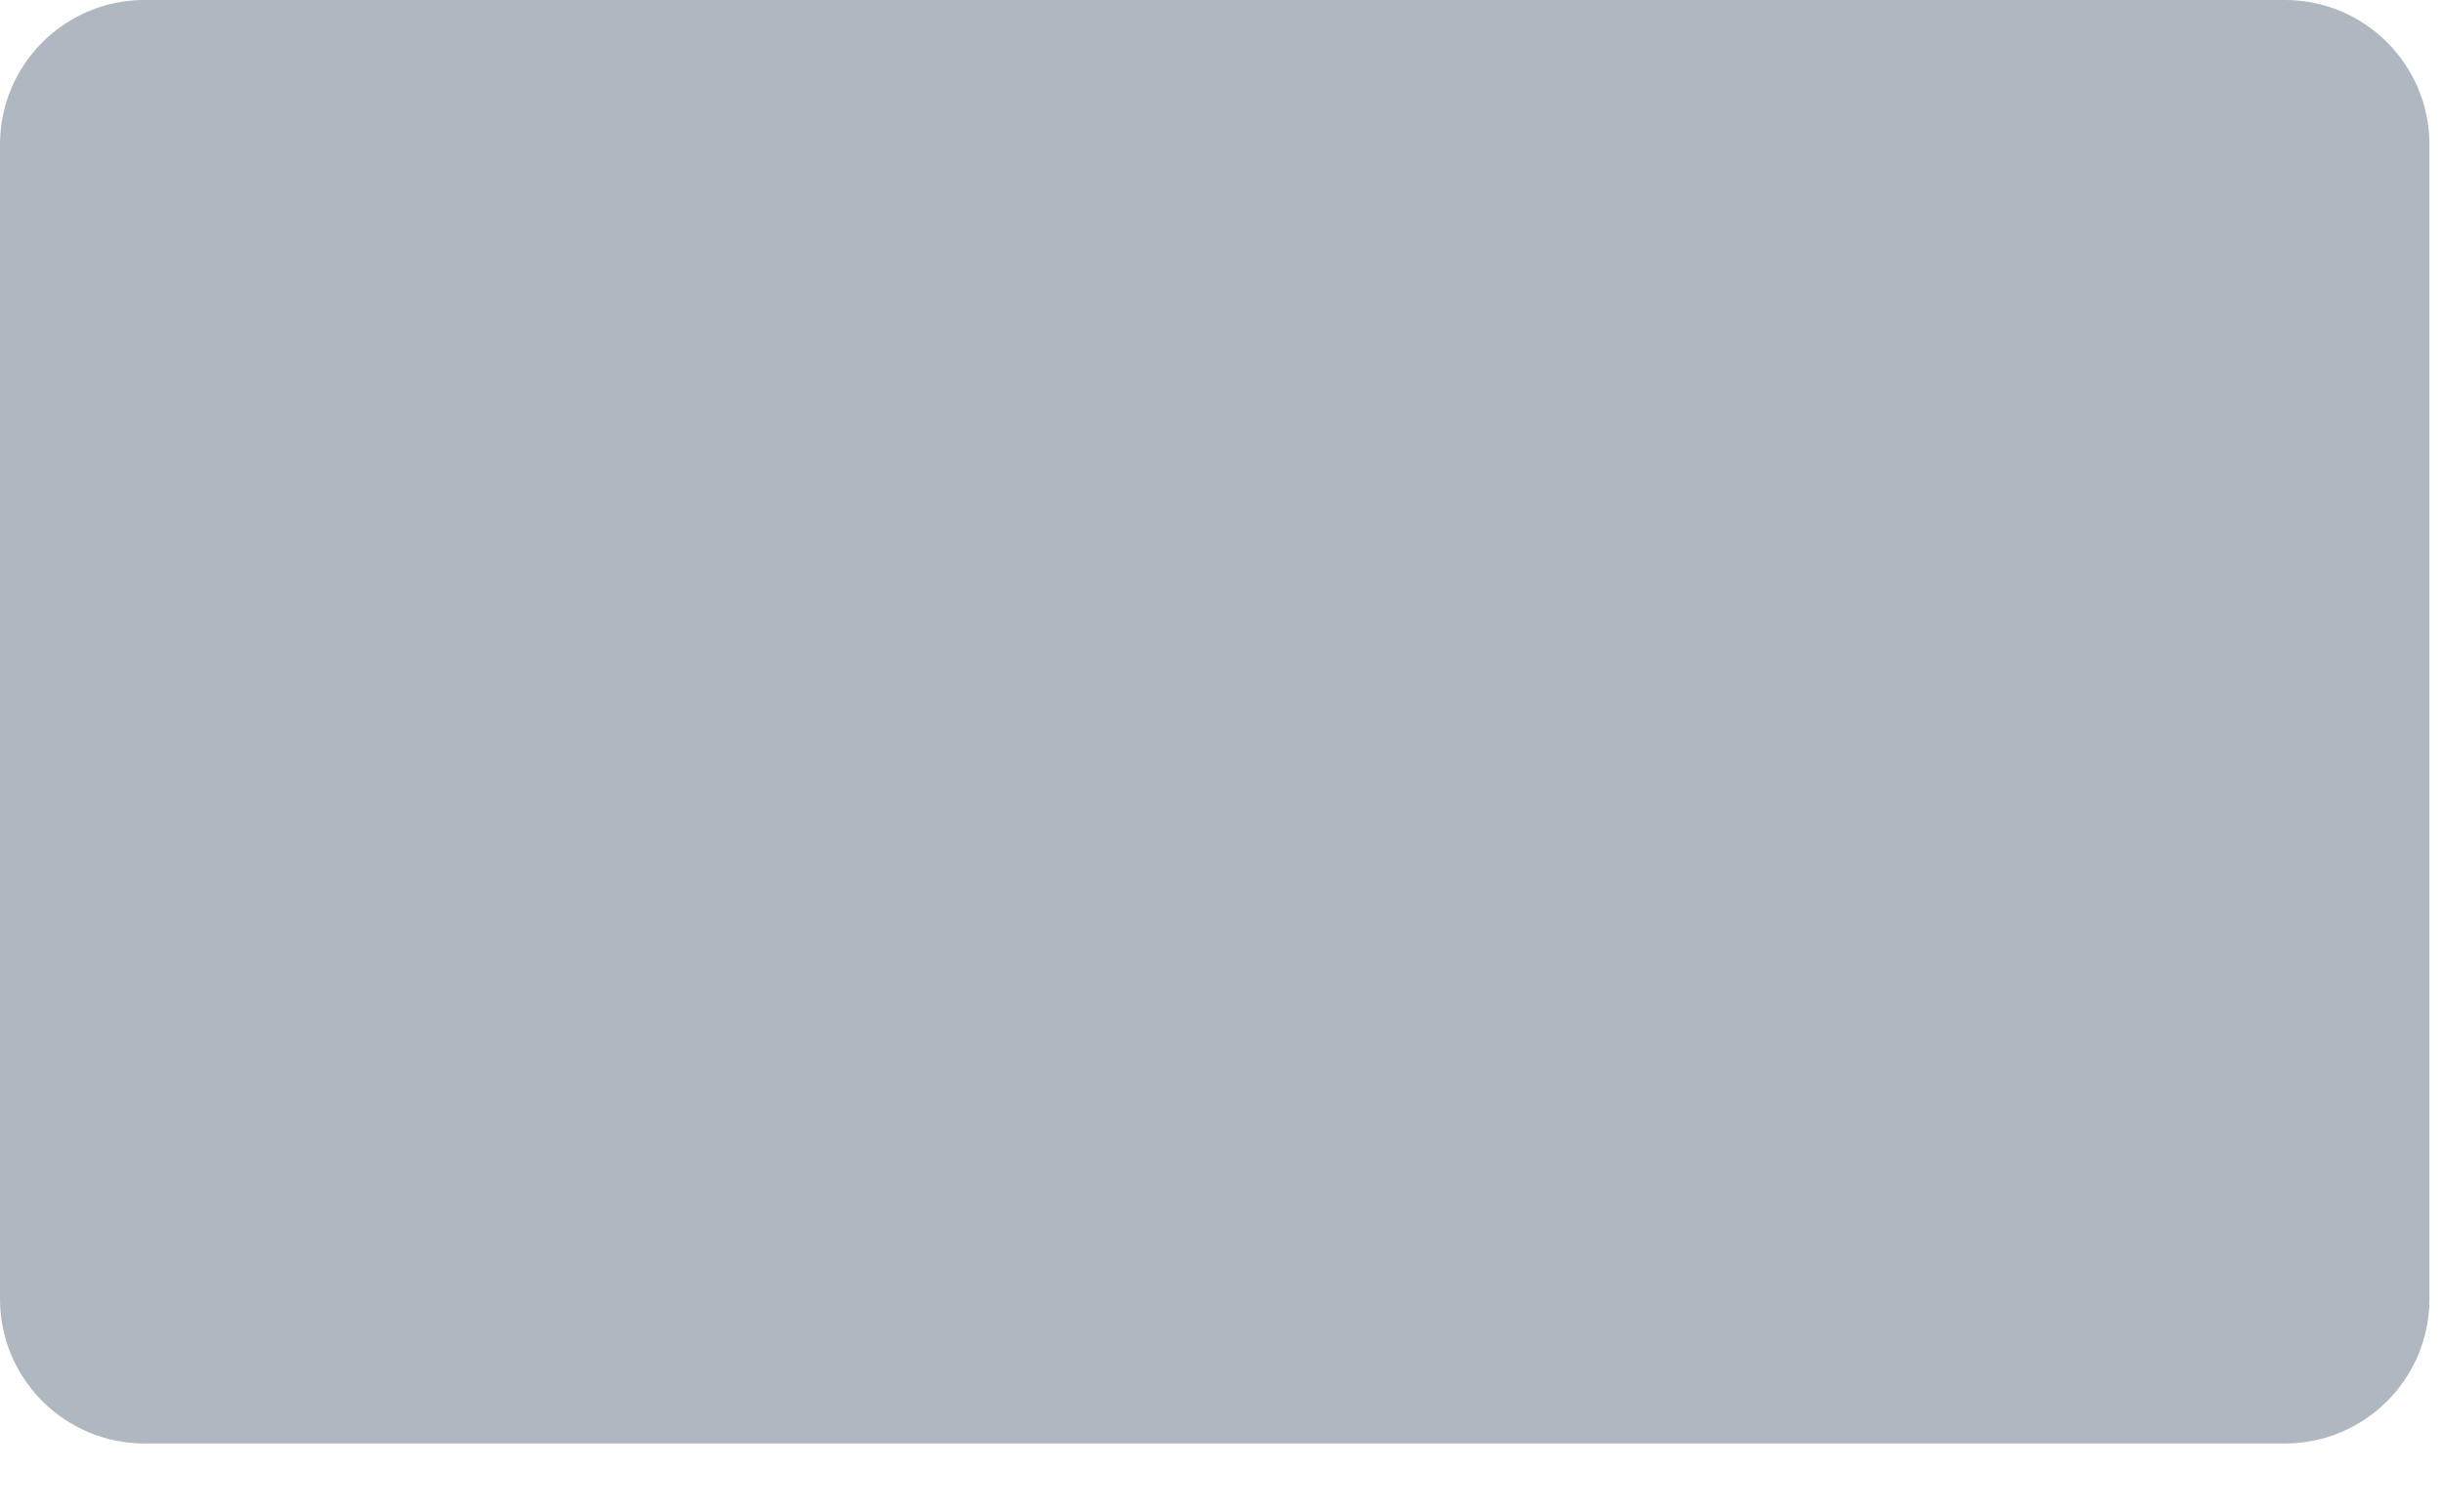
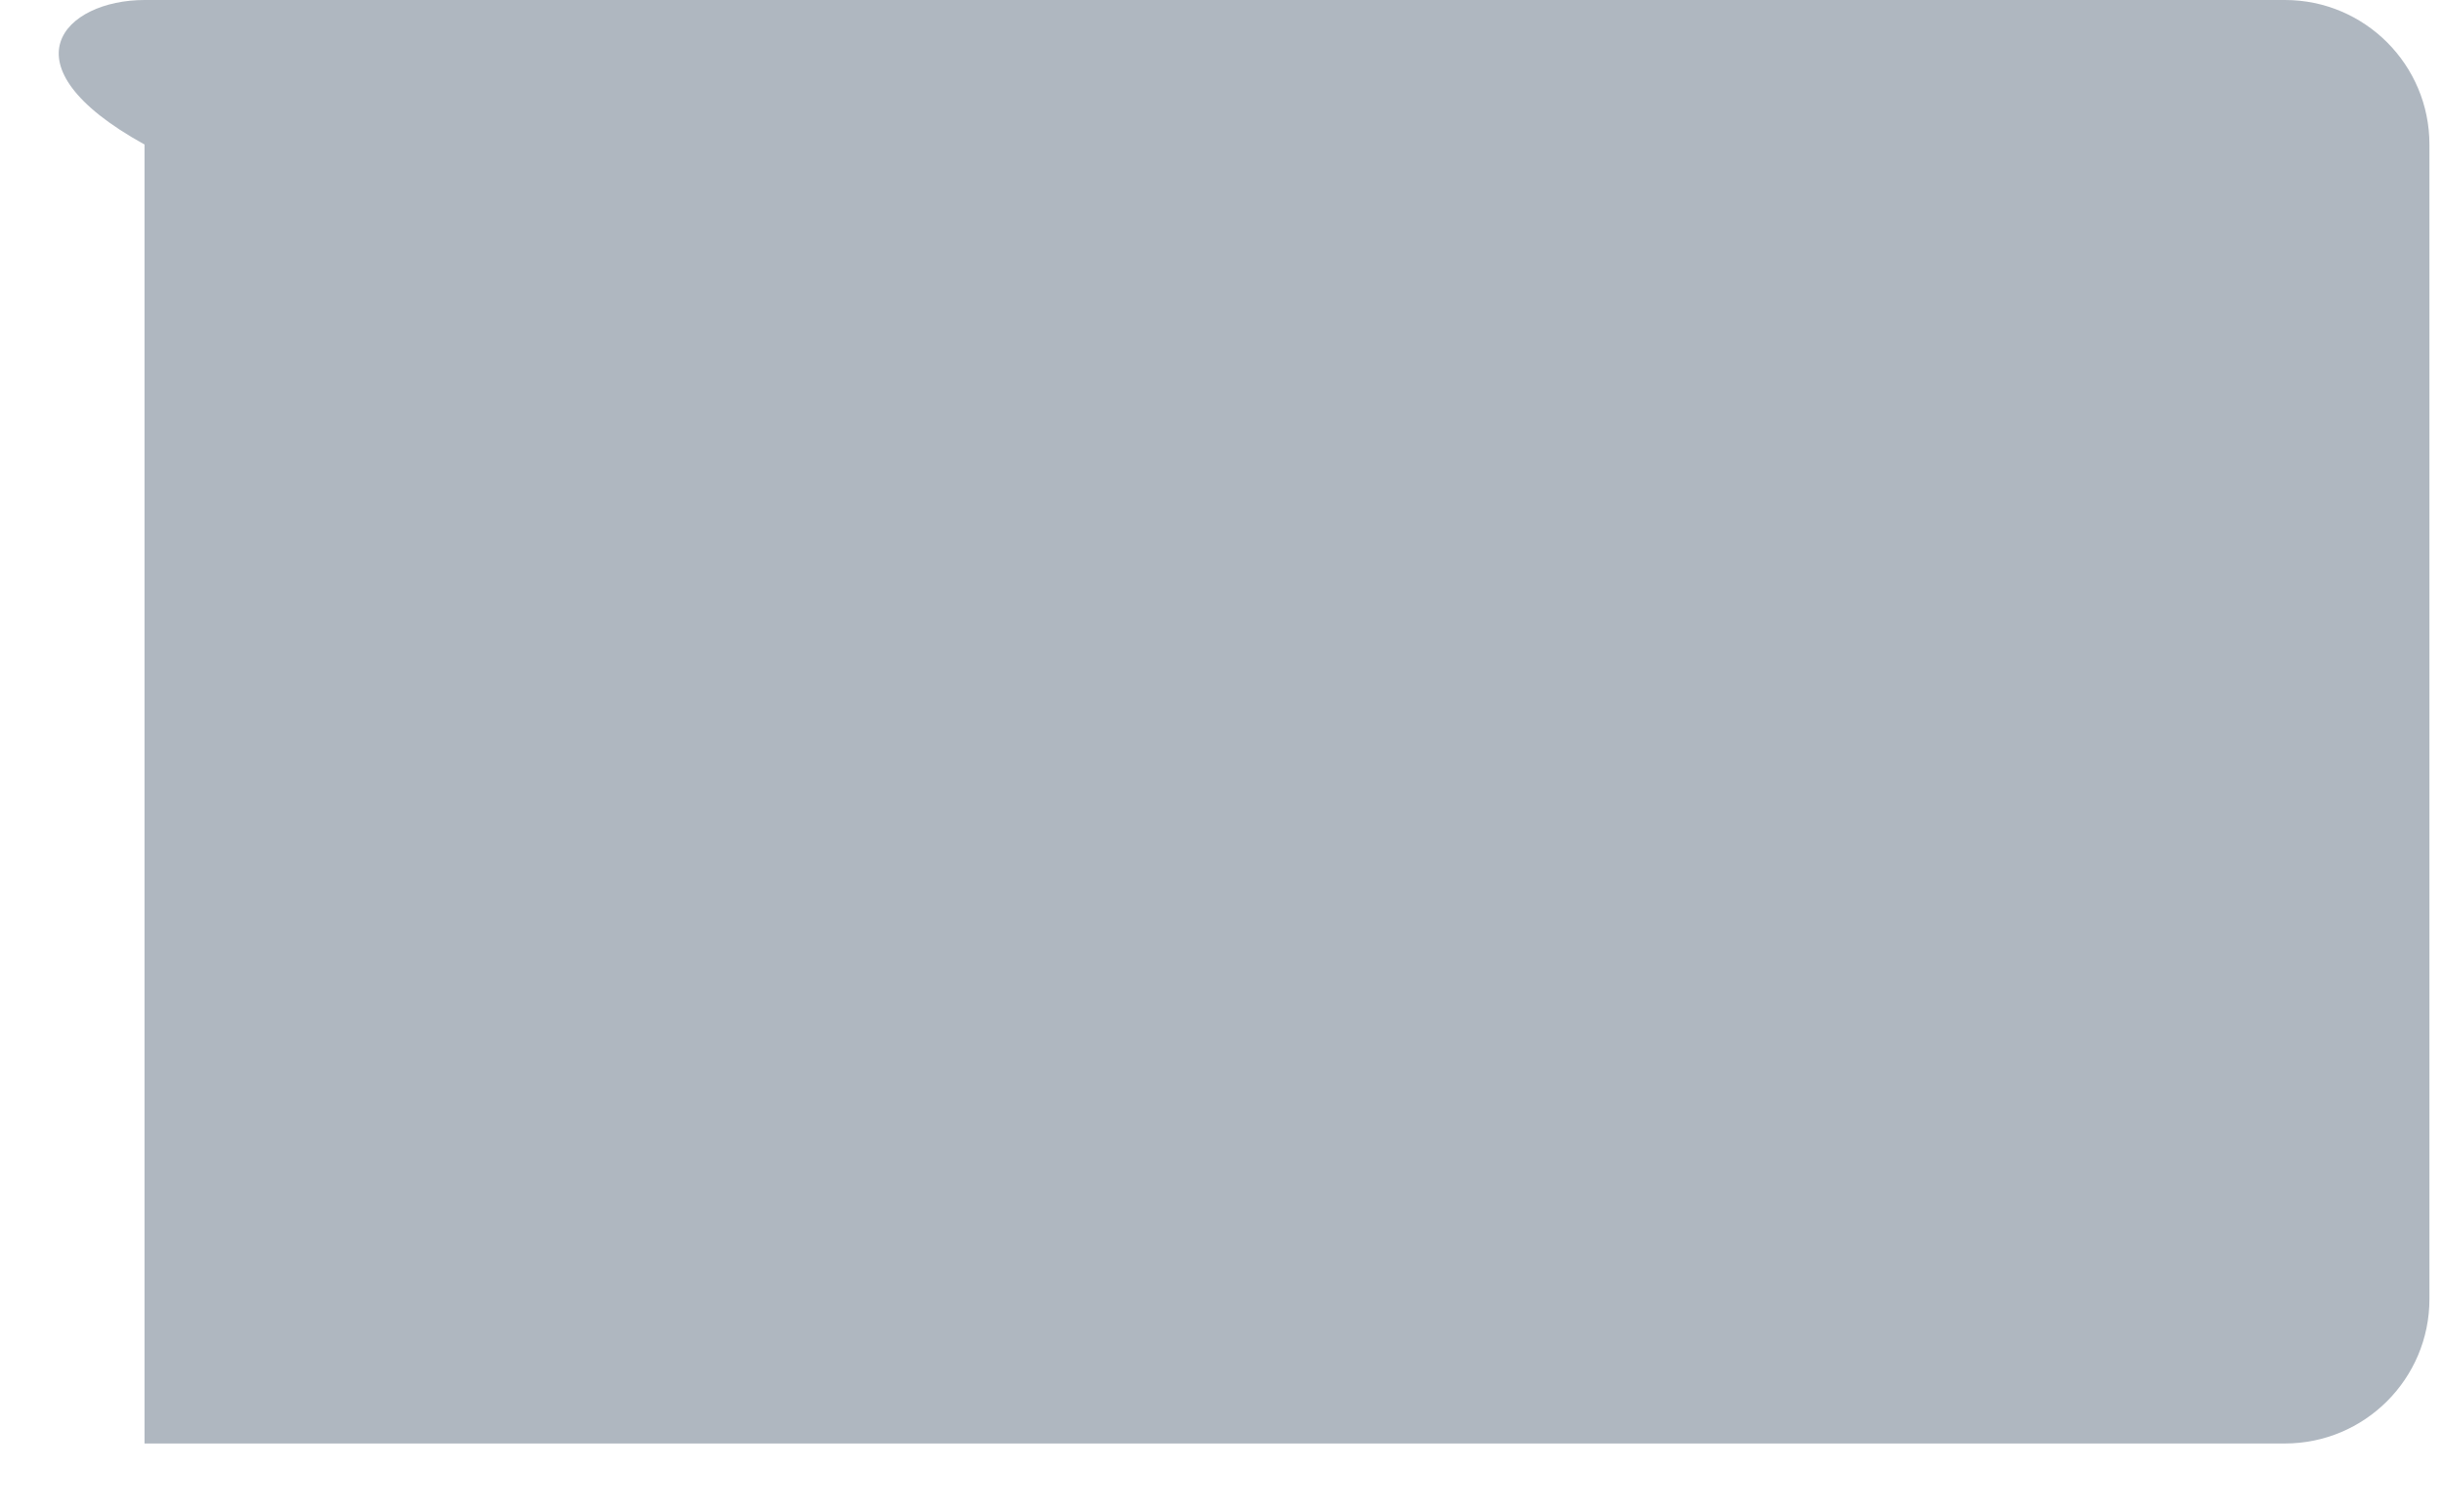
<svg xmlns="http://www.w3.org/2000/svg" fill="none" height="100%" overflow="visible" preserveAspectRatio="none" style="display: block;" viewBox="0 0 21 13" width="100%">
-   <path d="M1.243 0H19.649C20.336 0 20.892 0.557 20.892 1.243V11.171C20.892 11.858 20.335 12.414 19.649 12.414H1.243C0.556 12.414 0 11.857 0 11.171V1.243C0 0.556 0.557 0 1.243 0Z" fill="#AFB7C0" id="Vector" />
+   <path d="M1.243 0H19.649C20.336 0 20.892 0.557 20.892 1.243V11.171C20.892 11.858 20.335 12.414 19.649 12.414H1.243V1.243C0 0.556 0.557 0 1.243 0Z" fill="#AFB7C0" id="Vector" />
</svg>